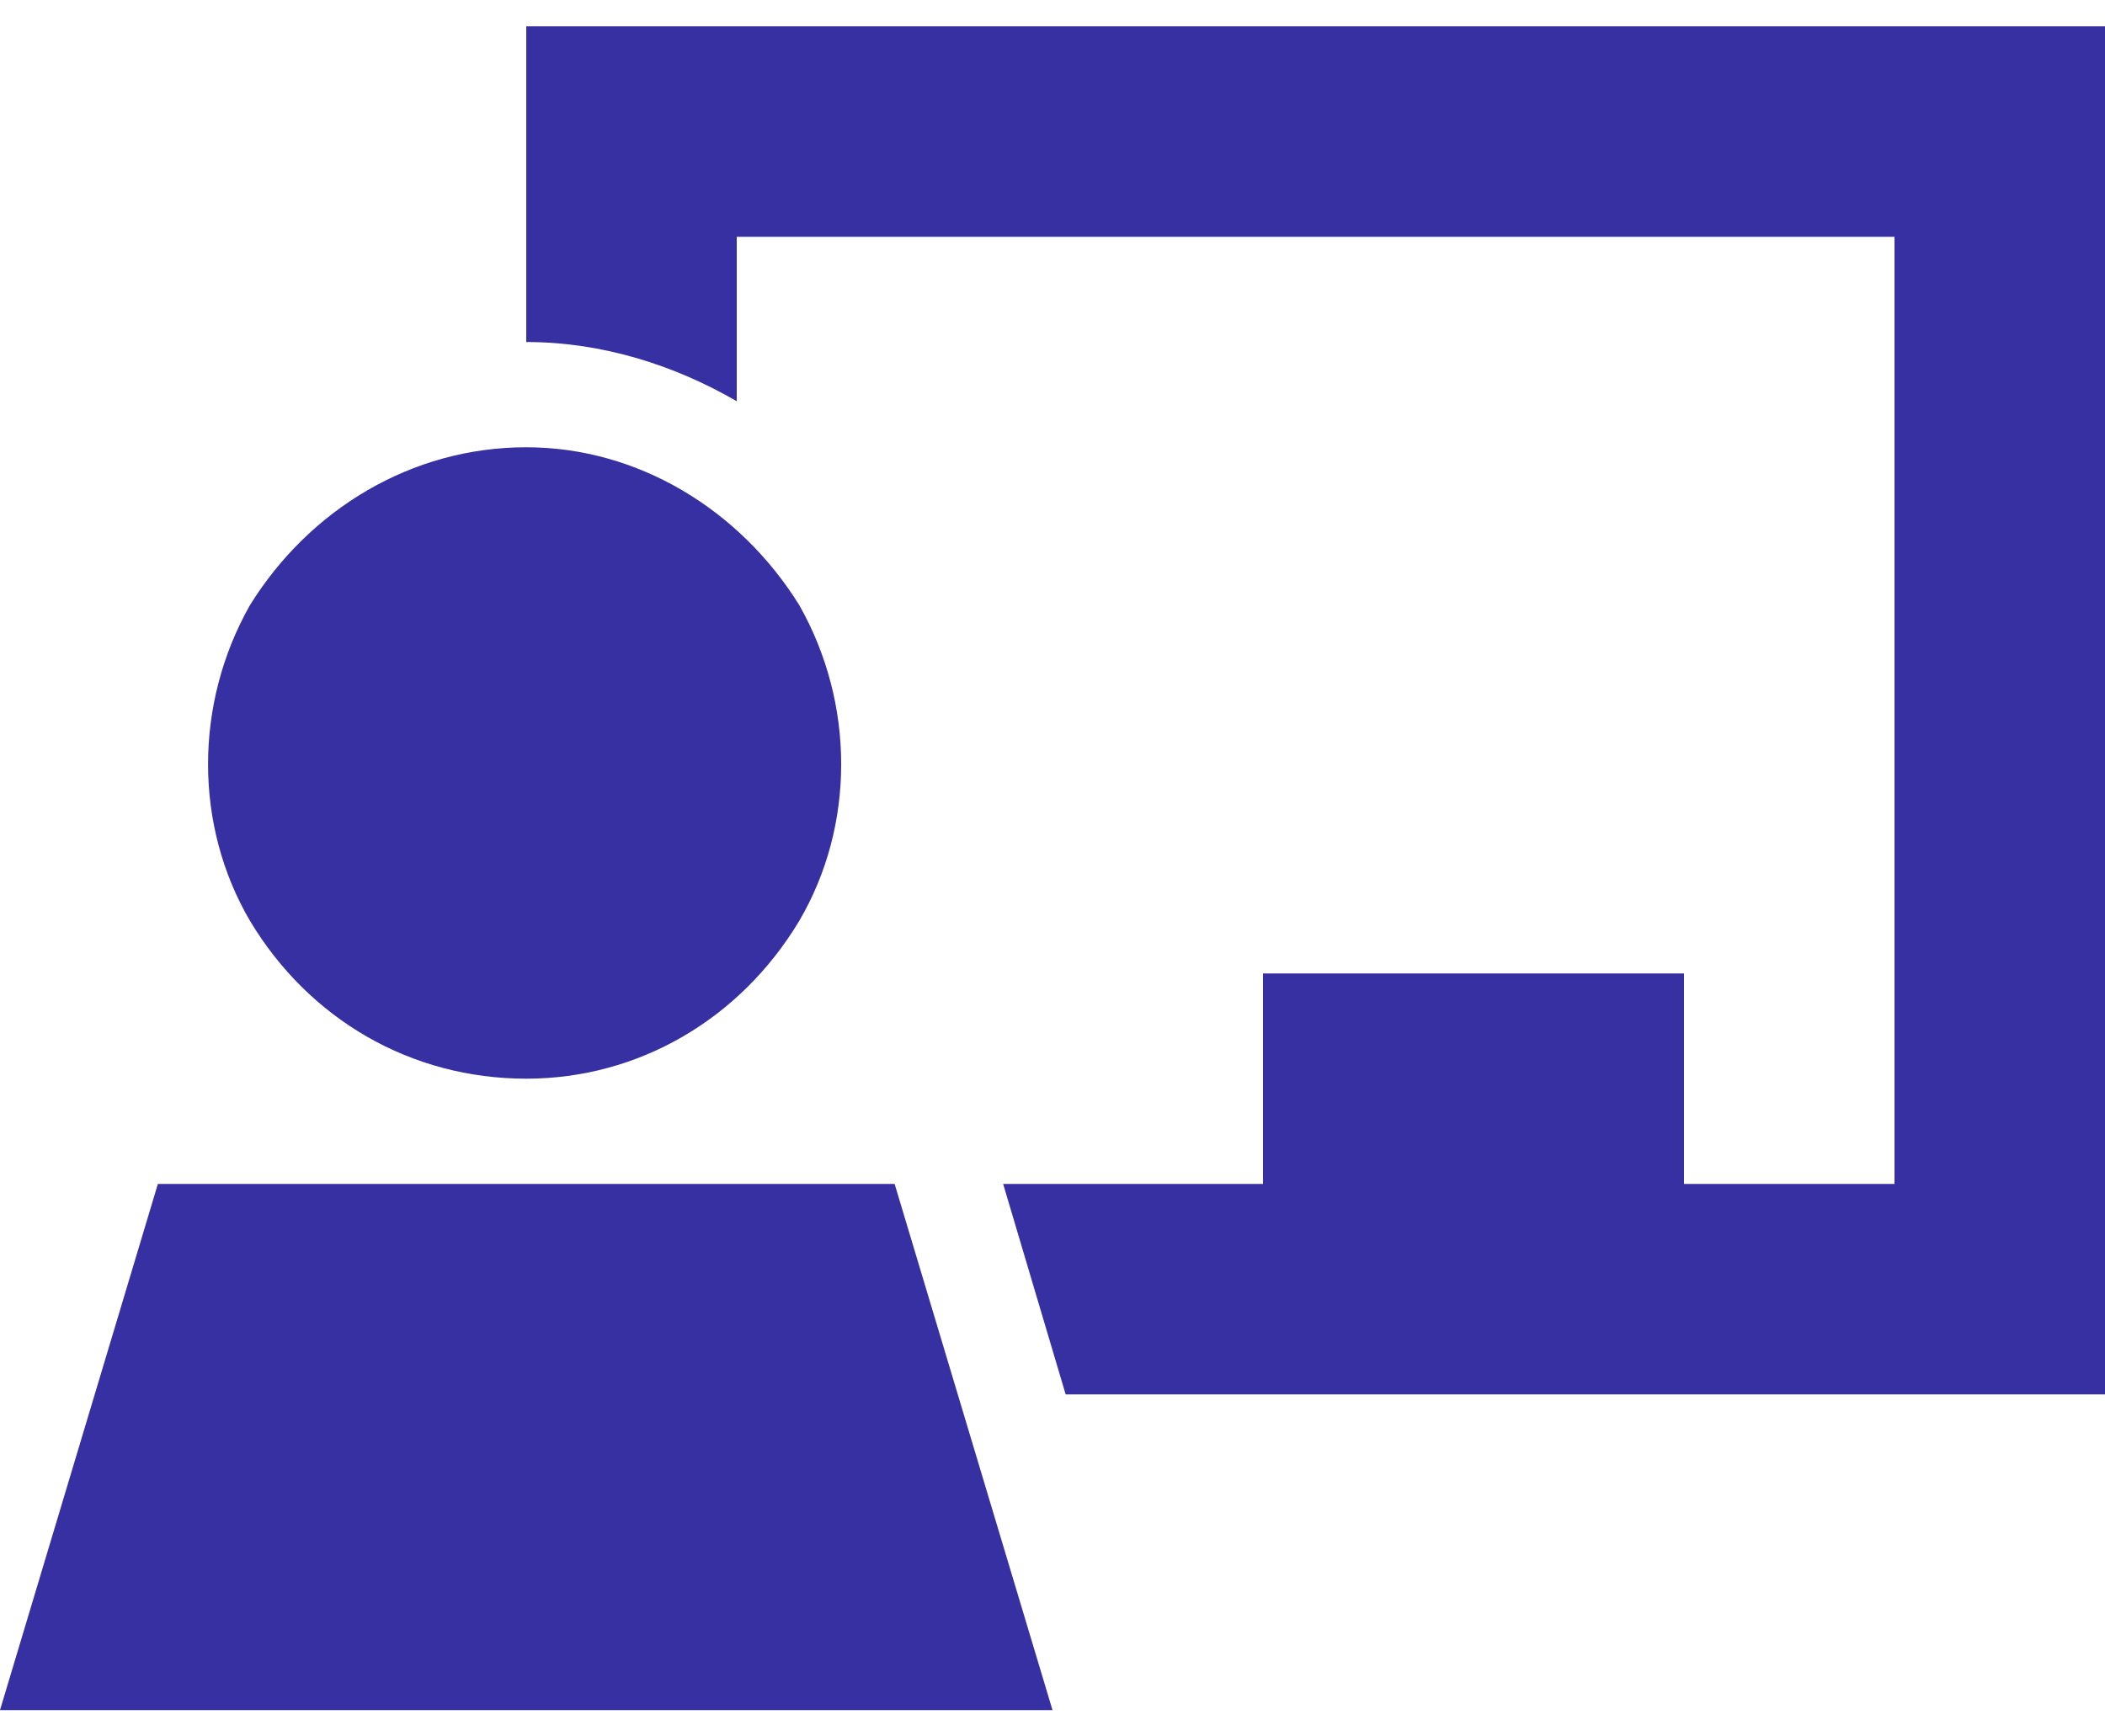
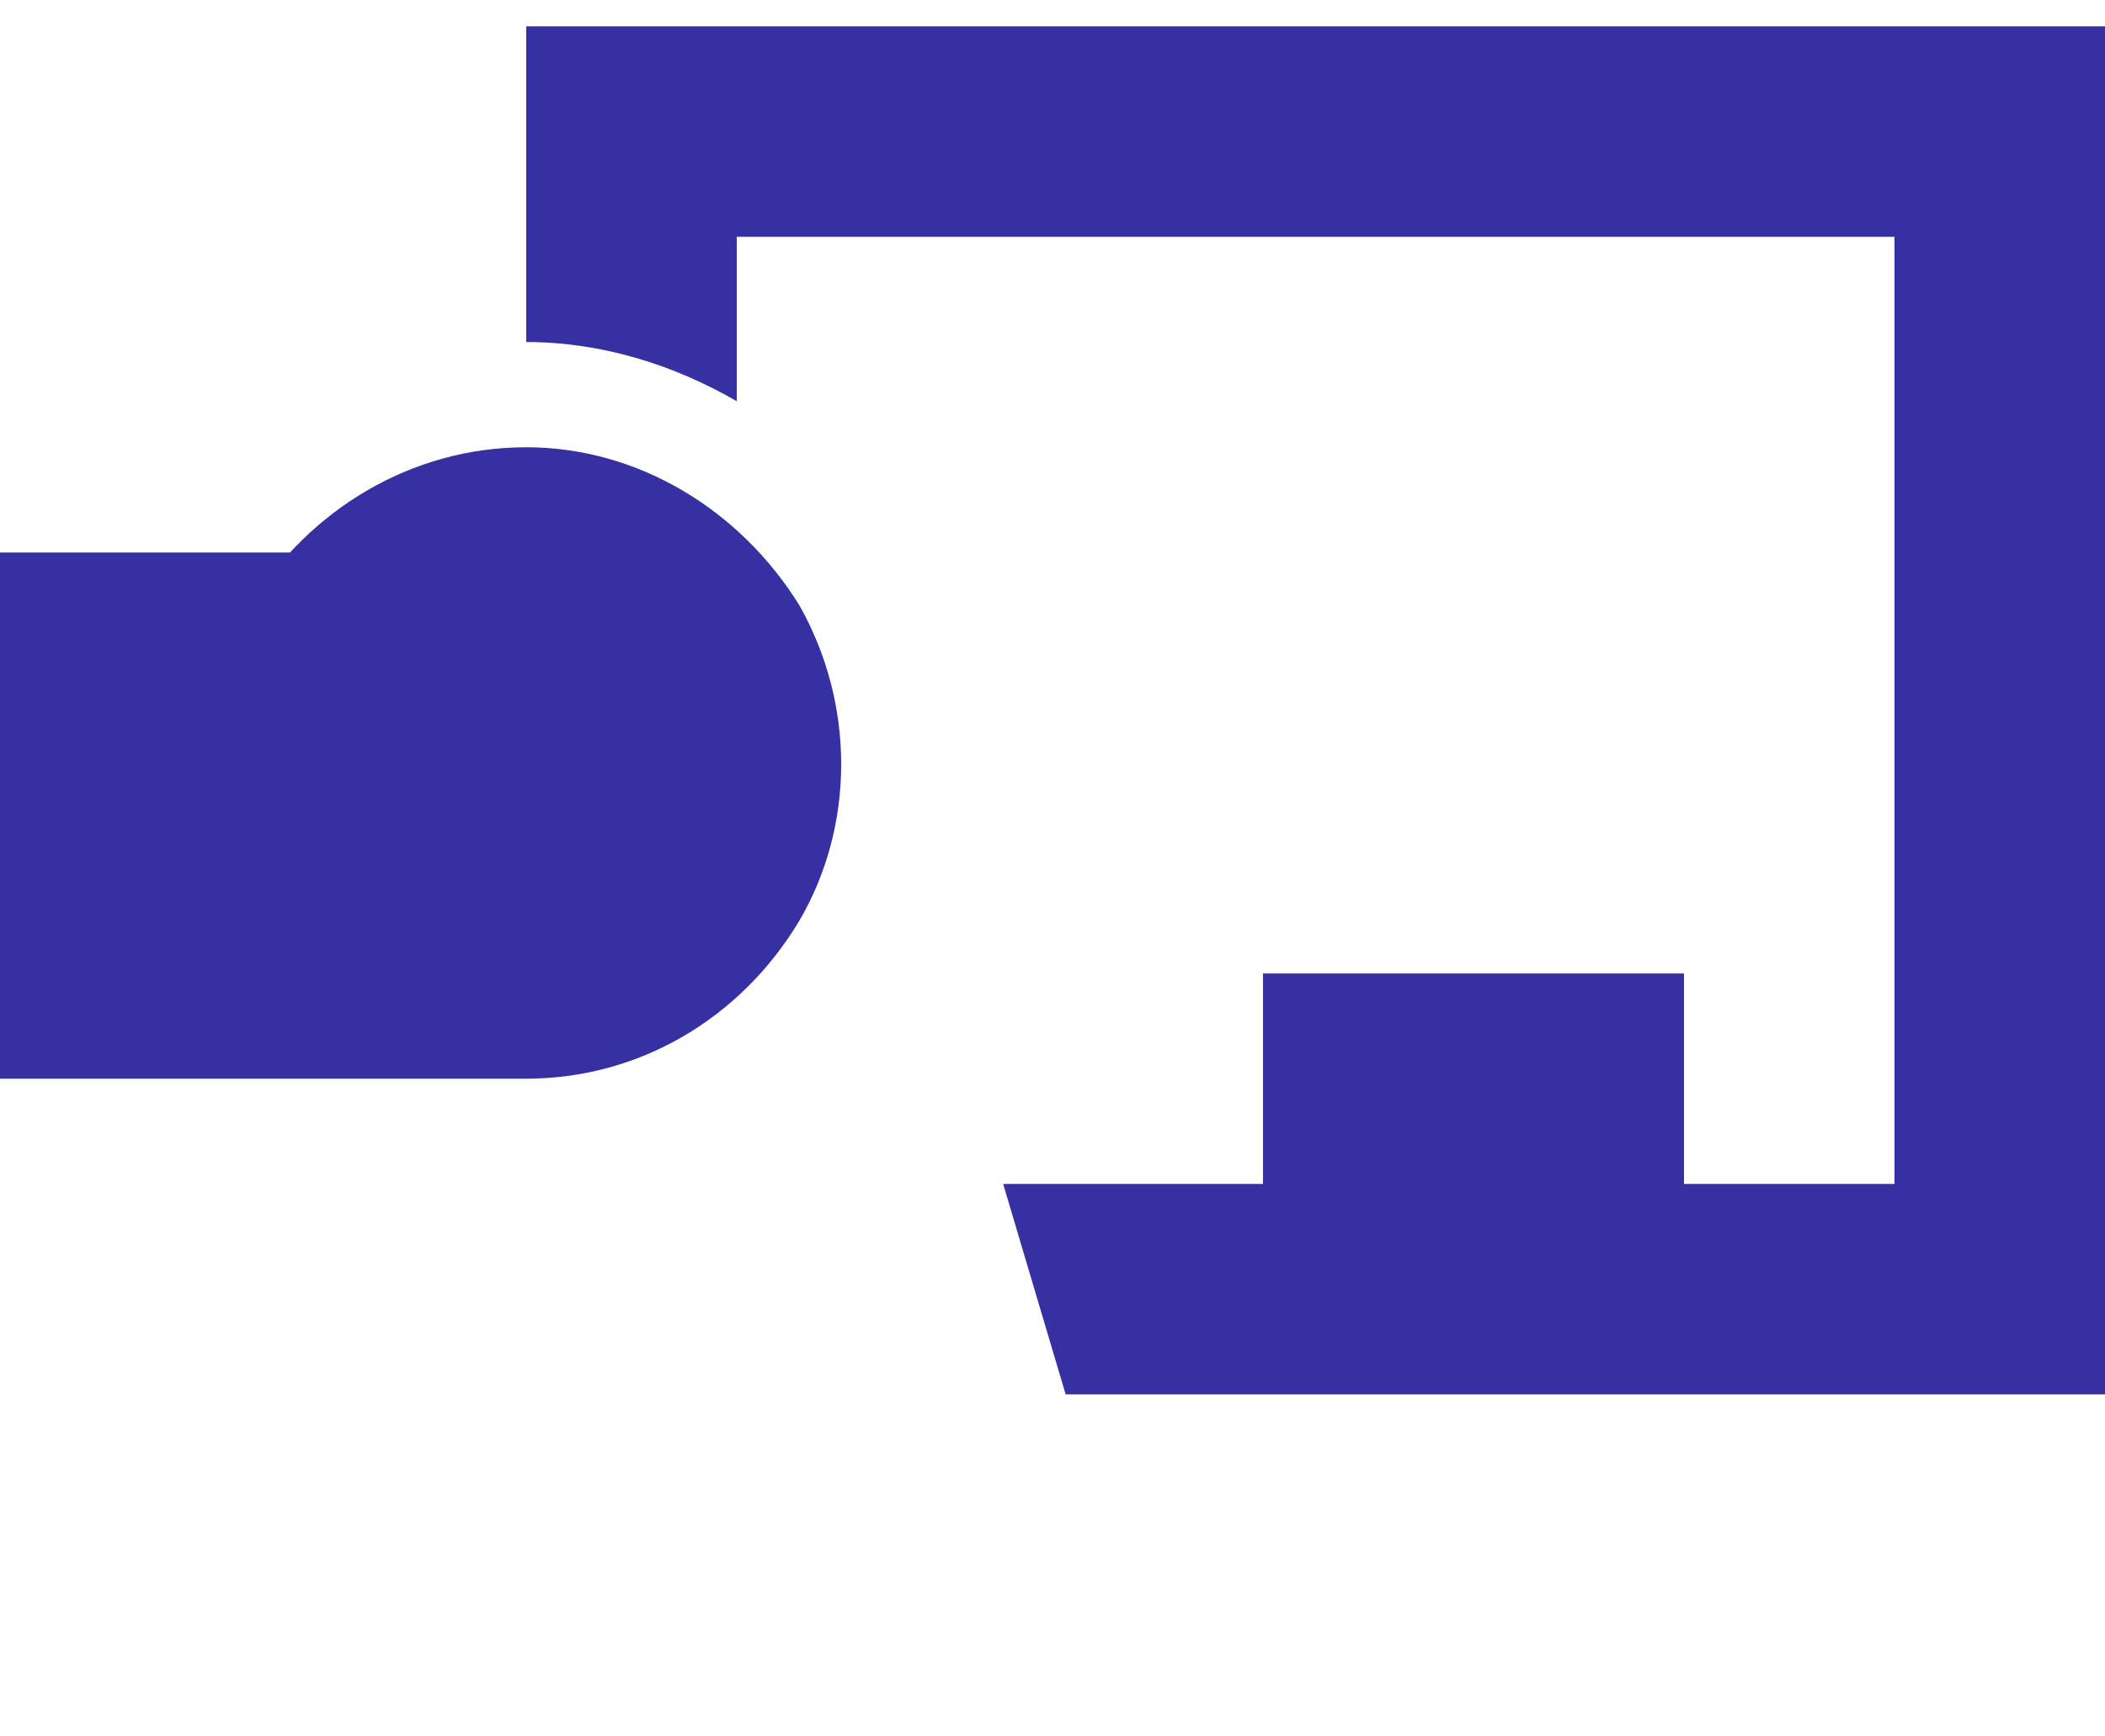
<svg xmlns="http://www.w3.org/2000/svg" fill="none" height="33" viewBox="0 0 40 33" width="40">
-   <path d="m12 .5h26 2v2 22 2h-2-17.75l-1.188-4h4.938v-4h8v4h4v-18h-22v3.125c-1.188-.688-2.562-1.125-4-1.125v-4-2zm-2 20c-2.188 0-4.125-1.125-5.25-3-1.062-1.812-1.062-4.125 0-6 1.125-1.812 3.062-3 5.25-3 2.125 0 4.062 1.188 5.188 3 1.062 1.875 1.062 4.188 0 6-1.125 1.875-3.062 3-5.188 3zm10 12h-20l3-10h14z" fill="#3730a3" />
+   <path d="m12 .5h26 2v2 22 2h-2-17.75l-1.188-4h4.938v-4h8v4h4v-18h-22v3.125c-1.188-.688-2.562-1.125-4-1.125v-4-2zm-2 20c-2.188 0-4.125-1.125-5.25-3-1.062-1.812-1.062-4.125 0-6 1.125-1.812 3.062-3 5.25-3 2.125 0 4.062 1.188 5.188 3 1.062 1.875 1.062 4.188 0 6-1.125 1.875-3.062 3-5.188 3zh-20l3-10h14z" fill="#3730a3" />
</svg>